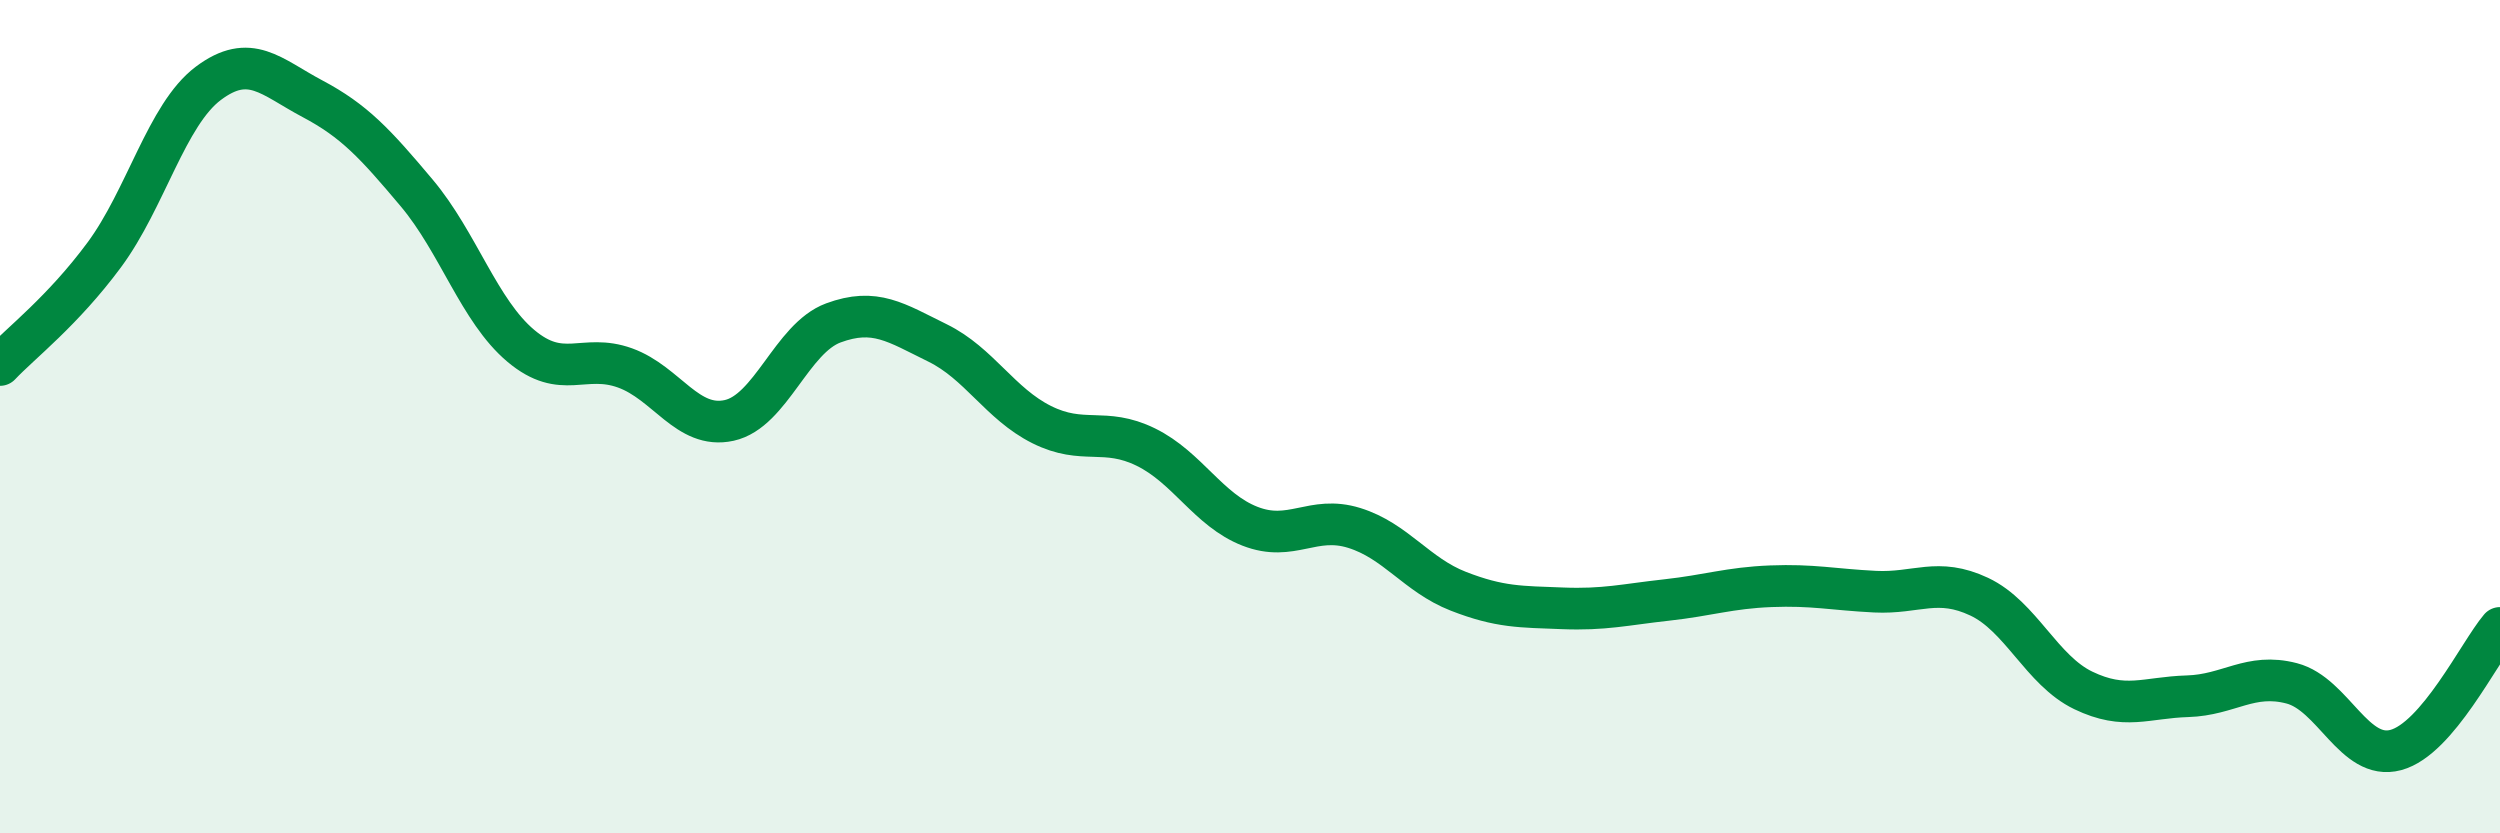
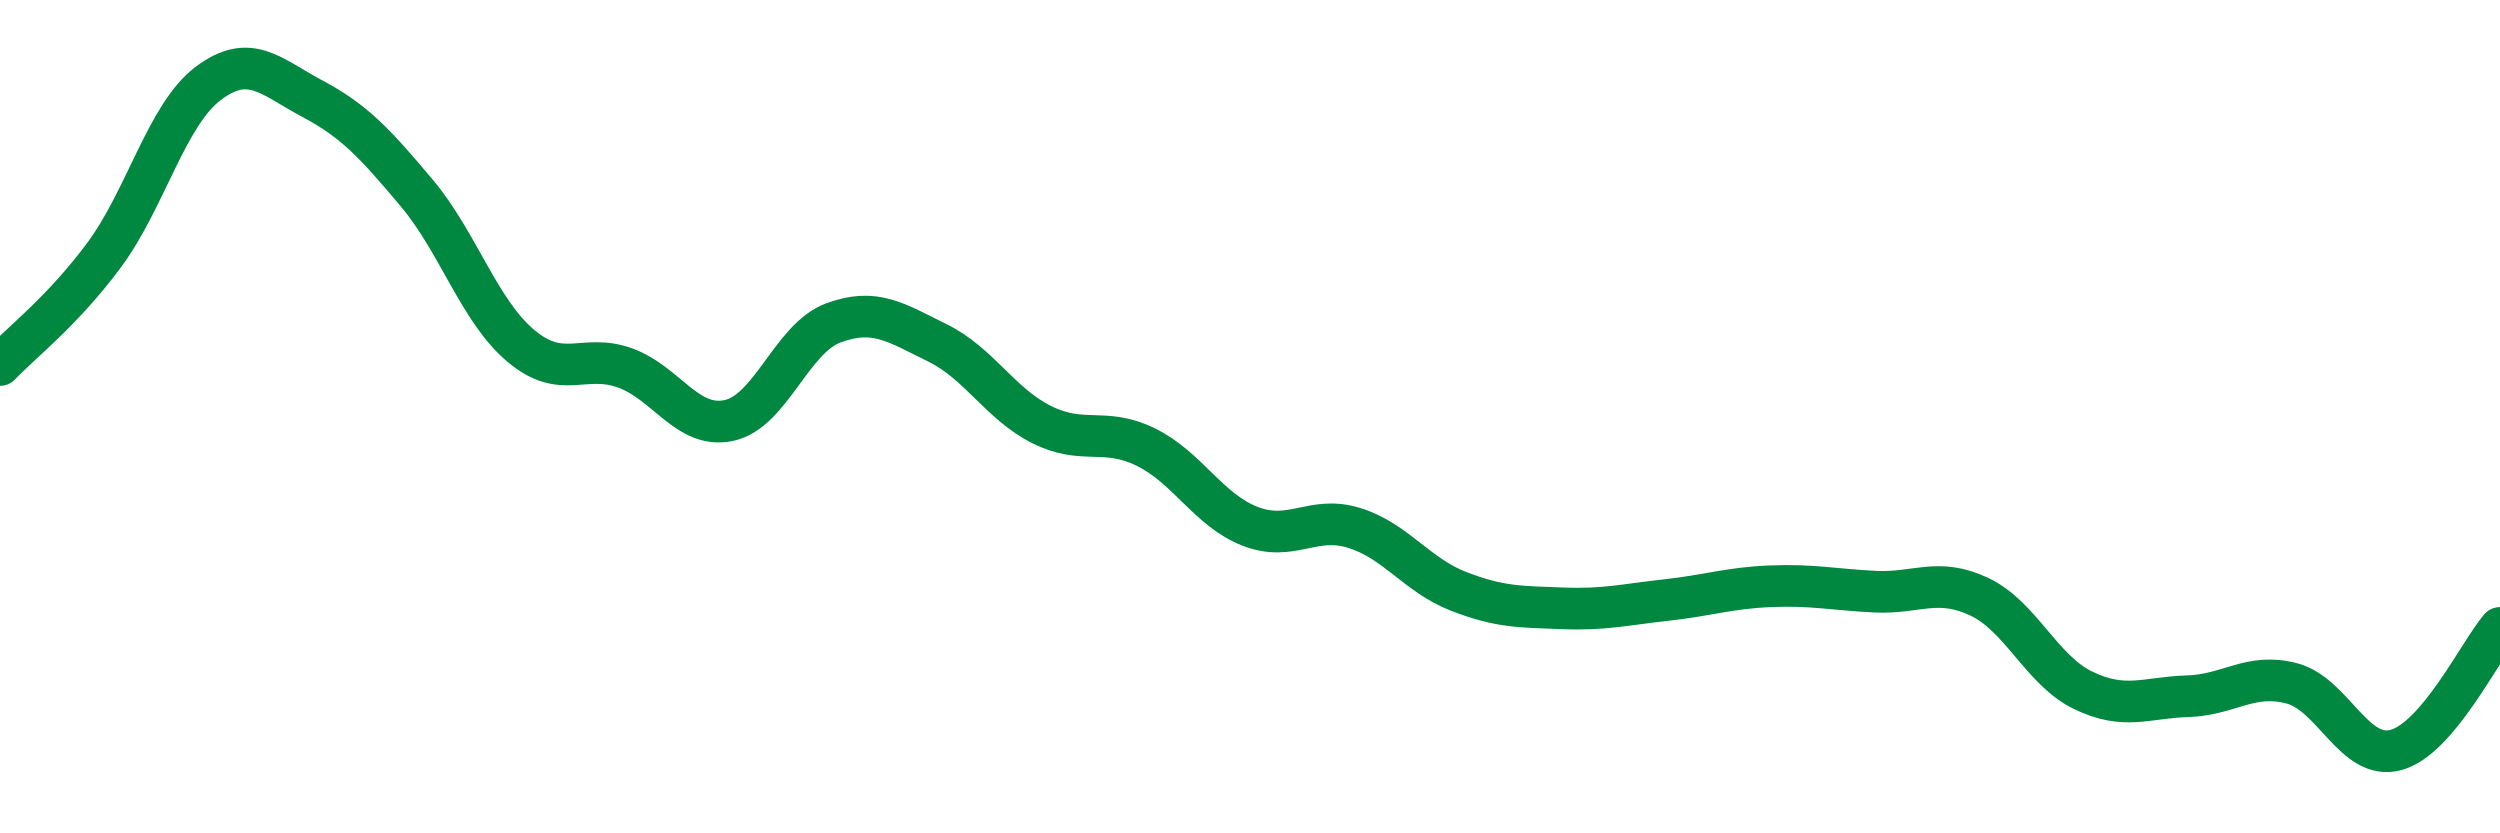
<svg xmlns="http://www.w3.org/2000/svg" width="60" height="20" viewBox="0 0 60 20">
-   <path d="M 0,8.76 C 0.5,8.23 1.5,7.47 2.5,6.12 C 3.5,4.77 4,2.75 5,2 C 6,1.25 6.5,1.84 7.5,2.37 C 8.5,2.9 9,3.44 10,4.63 C 11,5.82 11.5,7.46 12.5,8.3 C 13.5,9.14 14,8.47 15,8.83 C 16,9.19 16.5,10.31 17.5,10.09 C 18.5,9.87 19,8.12 20,7.75 C 21,7.38 21.5,7.74 22.5,8.23 C 23.5,8.72 24,9.69 25,10.19 C 26,10.69 26.5,10.24 27.5,10.73 C 28.5,11.22 29,12.24 30,12.63 C 31,13.02 31.5,12.36 32.5,12.67 C 33.5,12.98 34,13.8 35,14.19 C 36,14.58 36.5,14.56 37.5,14.6 C 38.5,14.64 39,14.51 40,14.4 C 41,14.29 41.5,14.11 42.5,14.07 C 43.5,14.03 44,14.15 45,14.2 C 46,14.25 46.5,13.85 47.5,14.32 C 48.5,14.79 49,16.09 50,16.57 C 51,17.05 51.5,16.74 52.5,16.71 C 53.5,16.68 54,16.14 55,16.4 C 56,16.66 56.5,18.27 57.5,18 C 58.5,17.73 59.5,15.66 60,15.07L60 20L0 20Z" fill="#008740" opacity="0.1" stroke-linecap="round" stroke-linejoin="round" />
  <path d="M 0,8.76 C 0.5,8.23 1.5,7.47 2.5,6.12 C 3.5,4.77 4,2.75 5,2 C 6,1.25 6.5,1.84 7.5,2.37 C 8.5,2.9 9,3.44 10,4.63 C 11,5.82 11.5,7.46 12.5,8.3 C 13.5,9.14 14,8.47 15,8.83 C 16,9.19 16.5,10.31 17.5,10.09 C 18.5,9.87 19,8.12 20,7.75 C 21,7.38 21.5,7.74 22.5,8.23 C 23.5,8.72 24,9.69 25,10.19 C 26,10.69 26.5,10.24 27.5,10.73 C 28.5,11.22 29,12.24 30,12.63 C 31,13.02 31.5,12.36 32.5,12.67 C 33.5,12.98 34,13.8 35,14.19 C 36,14.58 36.5,14.56 37.5,14.6 C 38.5,14.64 39,14.51 40,14.4 C 41,14.29 41.5,14.11 42.5,14.07 C 43.5,14.03 44,14.15 45,14.2 C 46,14.25 46.5,13.85 47.5,14.32 C 48.5,14.79 49,16.09 50,16.57 C 51,17.05 51.5,16.74 52.5,16.71 C 53.5,16.68 54,16.14 55,16.4 C 56,16.66 56.5,18.27 57.5,18 C 58.5,17.73 59.5,15.66 60,15.07" stroke="#008740" stroke-width="1" fill="none" stroke-linecap="round" stroke-linejoin="round" />
</svg>